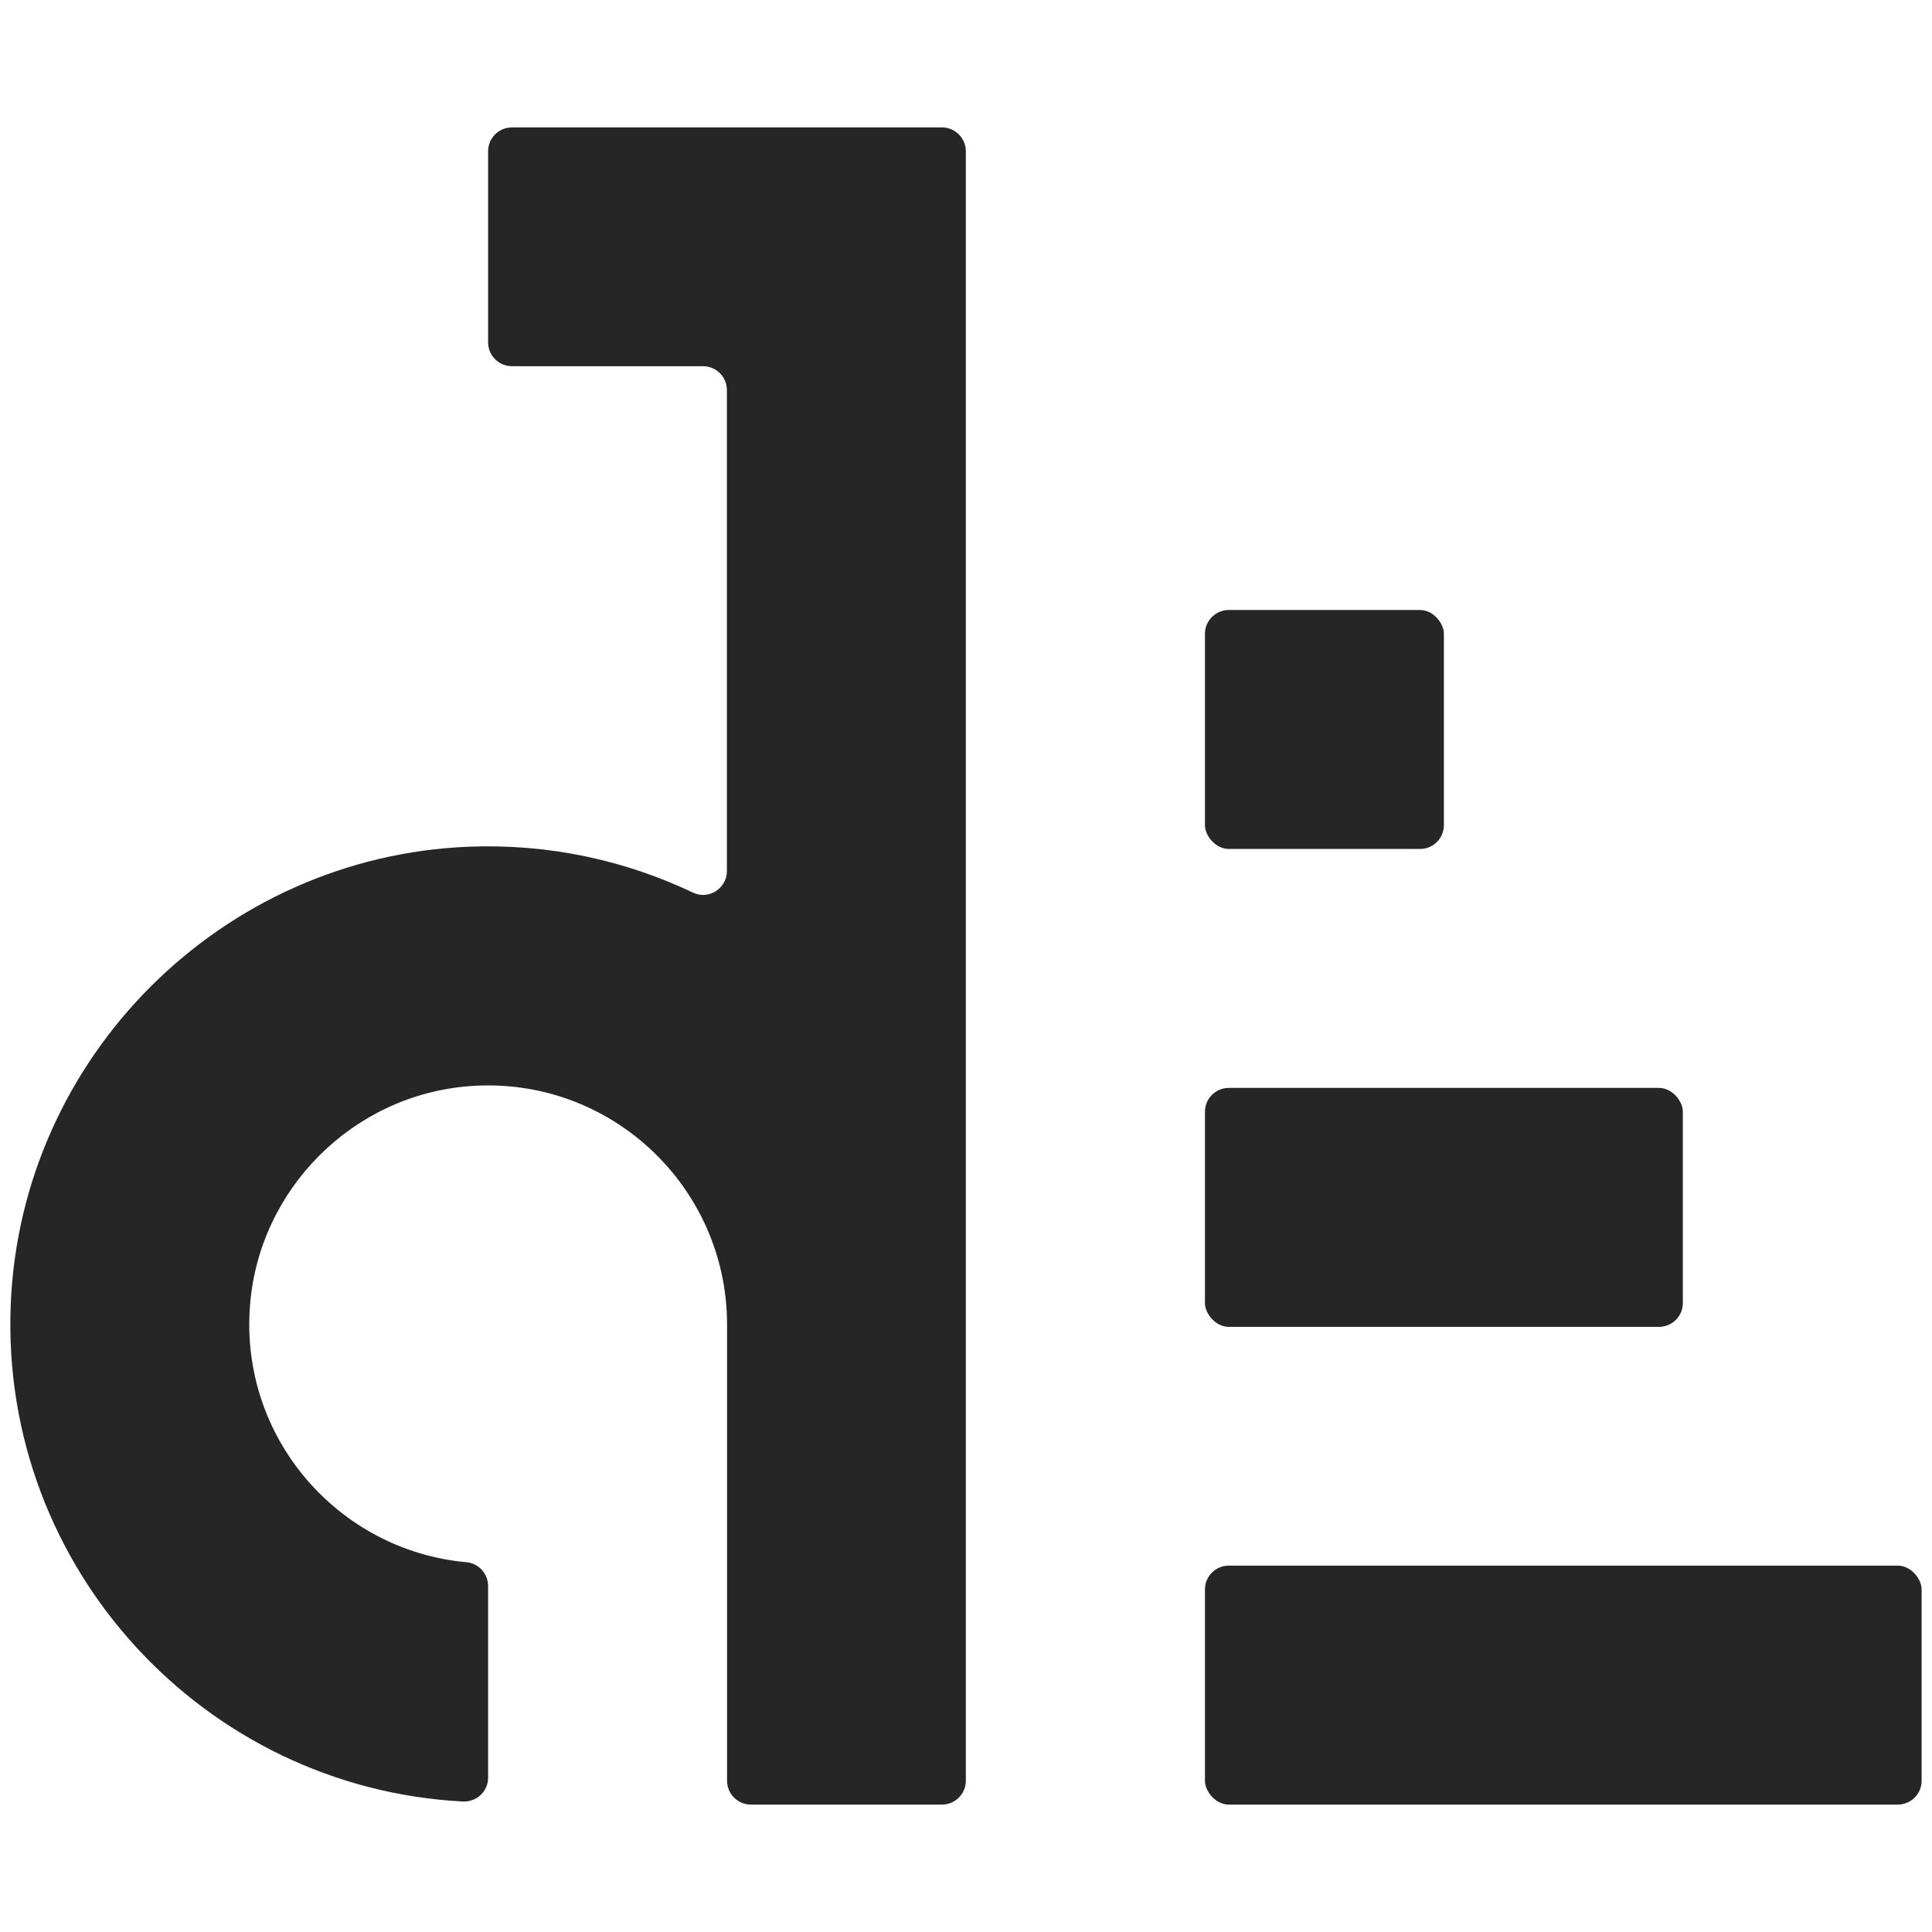
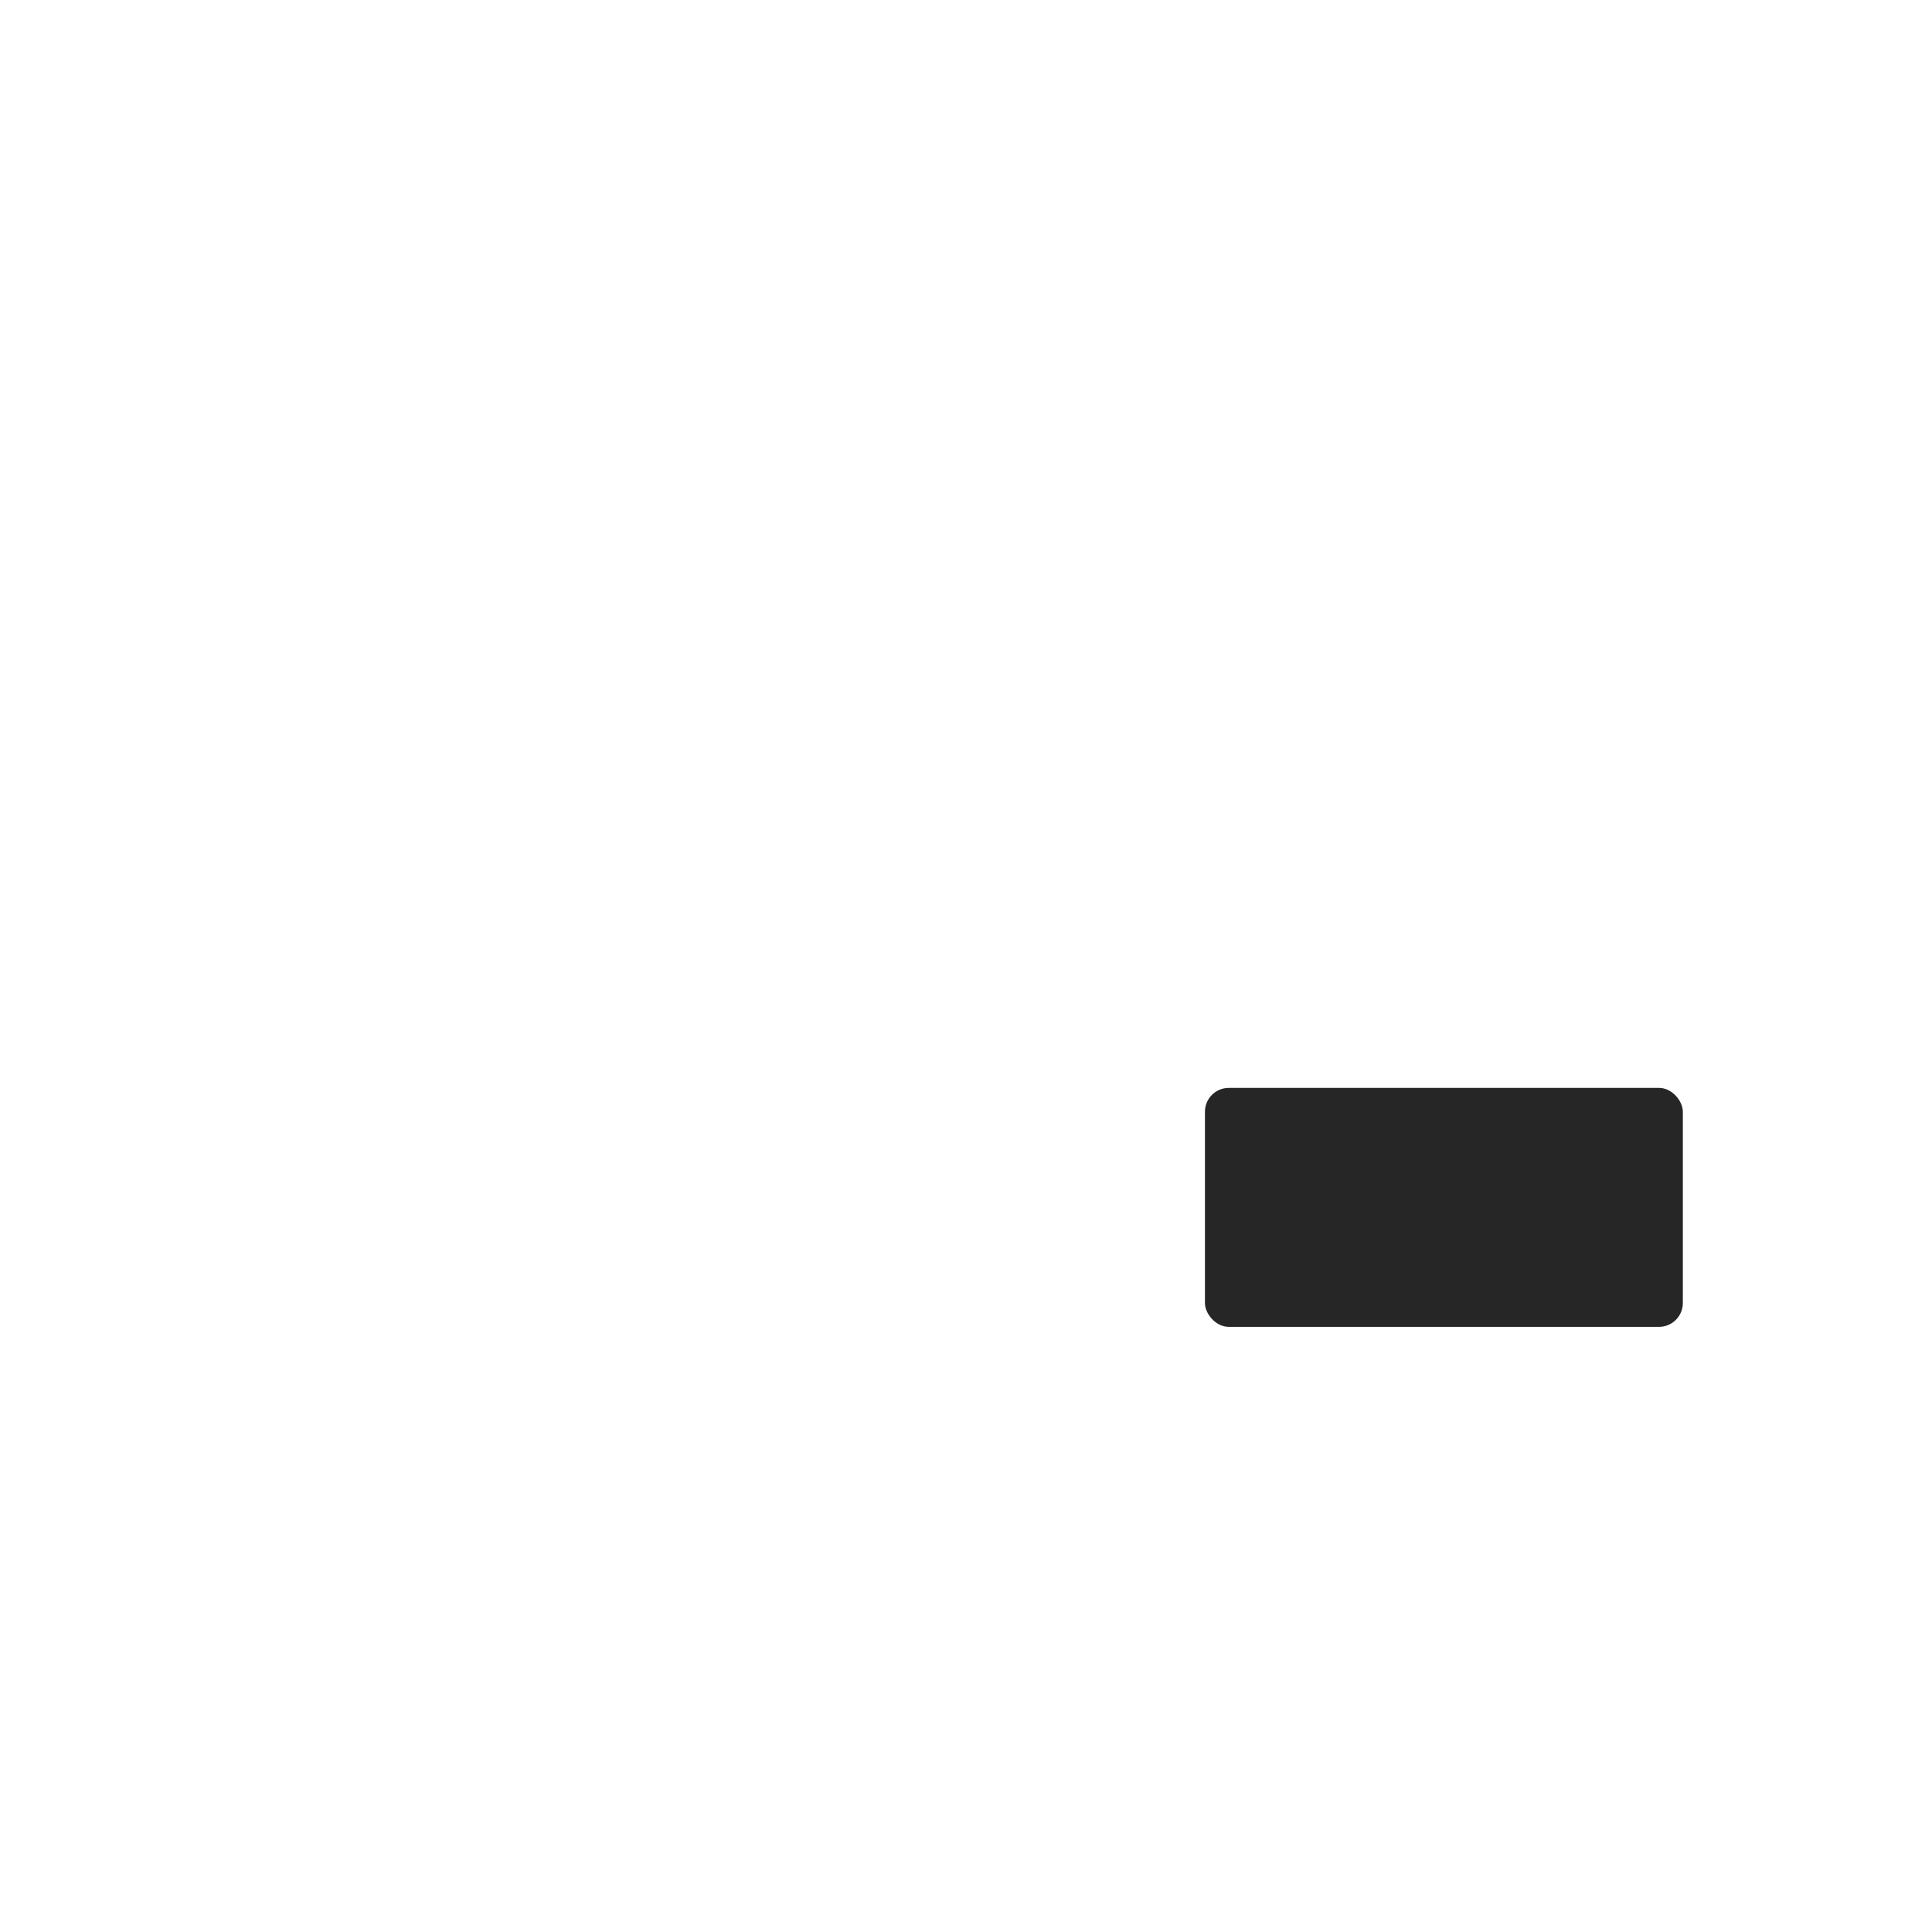
<svg xmlns="http://www.w3.org/2000/svg" version="1.1" width="24" height="24" viewBox="0 0 1191.8 1191.8">
  <style>
path, rect {
  fill: #262626;
}
@media (prefers-color-scheme: dark) {
  path, rect {
    fill: #fff;
  }
}
</style>
  <g>
    <rect x="743.3" y="671.1" width="294.8" height="147.4" rx="14.7" ry="14.7" />
-     <rect x="743.3" y="965.8" width="442.1" height="147.4" rx="14.7" ry="14.7" />
-     <path d="M581.1,78.6h-265.3c-8.1,0-14.7,6.6-14.7,14.7v117.9c0,8.1,6.6,14.7,14.7,14.7h117.9c8.1,0,14.7,6.6,14.7,14.7v296.7c0,10.8-11.3,18-21,13.3-41.6-19.8-88.5-30.2-138-28.3C136.5,528.3,12.5,652.3,6.6,805.3c-6.3,162.5,119.8,297.7,278.9,306,8.5.4,15.6-6.2,15.6-14.7v-118.2c0-7.6-5.8-14-13.3-14.7-78.7-7.1-139.8-76.3-133.6-158.1,5.4-72.1,63.6-130.2,135.6-135.6,86.4-6.5,158.7,62,158.7,147v281.5c0,8.1,6.6,14.7,14.7,14.7h117.9c8.1,0,14.7-6.6,14.7-14.7V93.3c0-8.1-6.6-14.7-14.7-14.7h0Z" />
-     <rect x="743.3" y="376.3" width="147.4" height="147.4" rx="14.7" ry="14.7" />
  </g>
</svg>